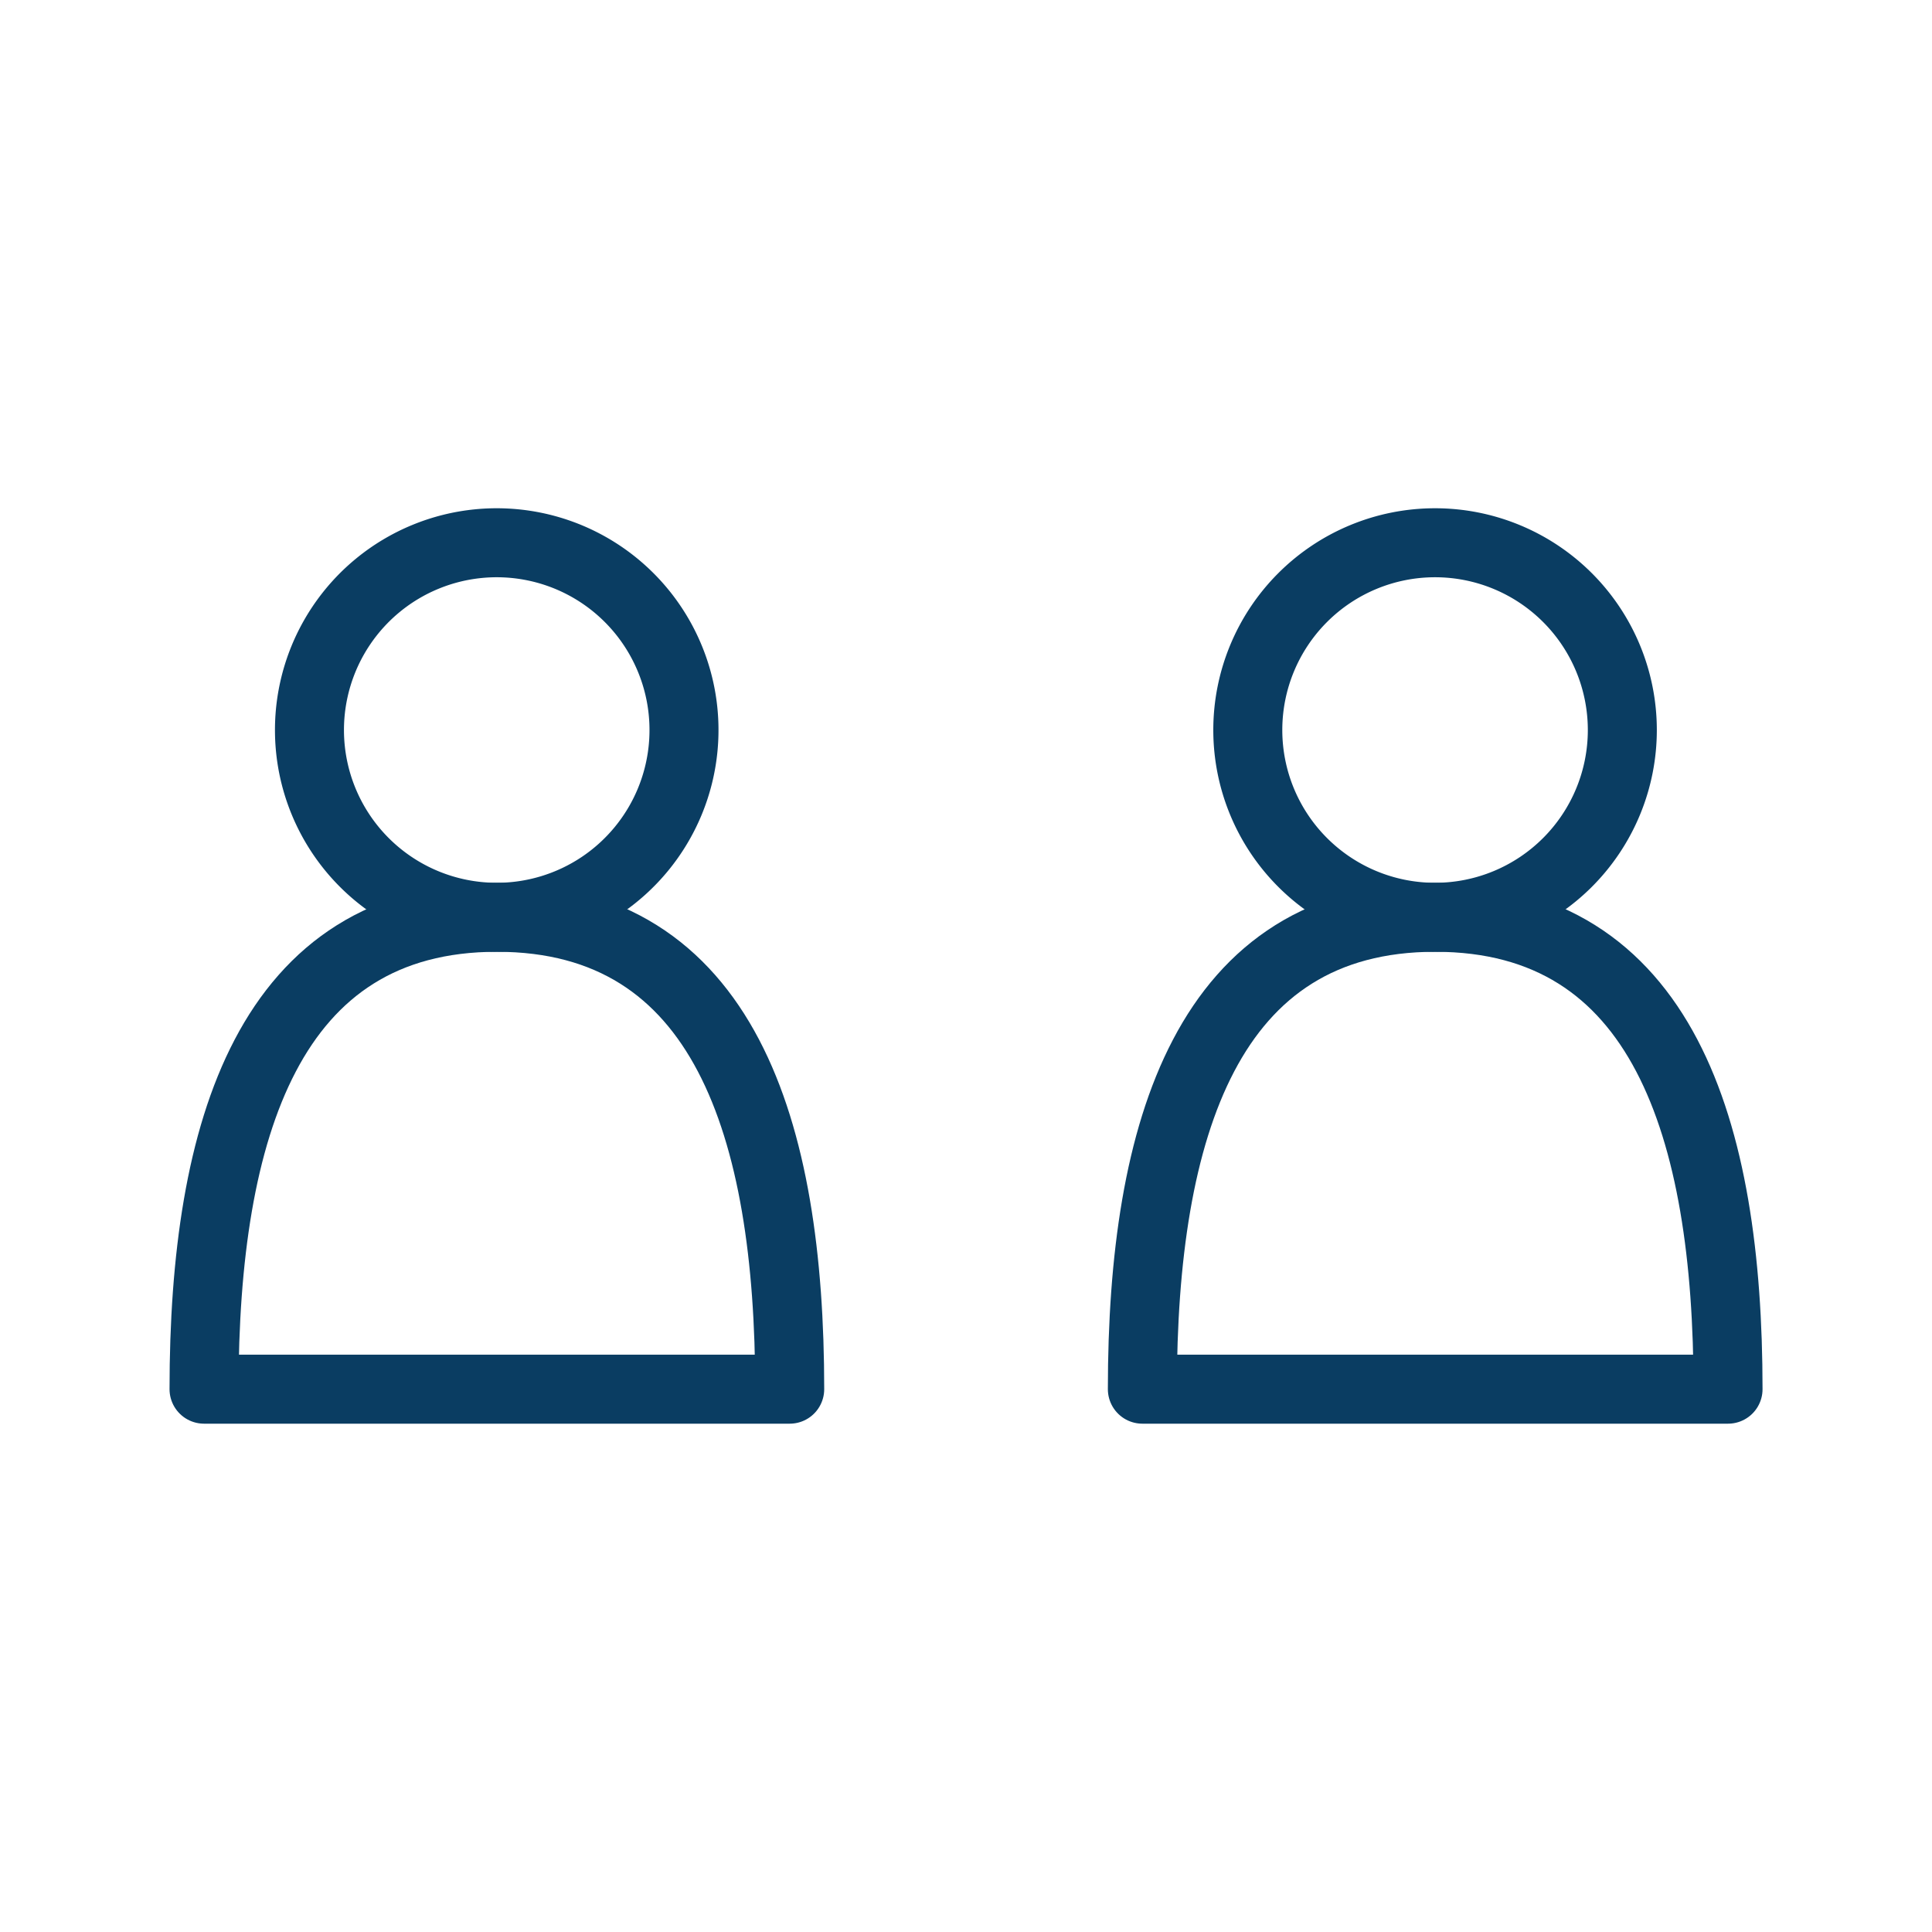
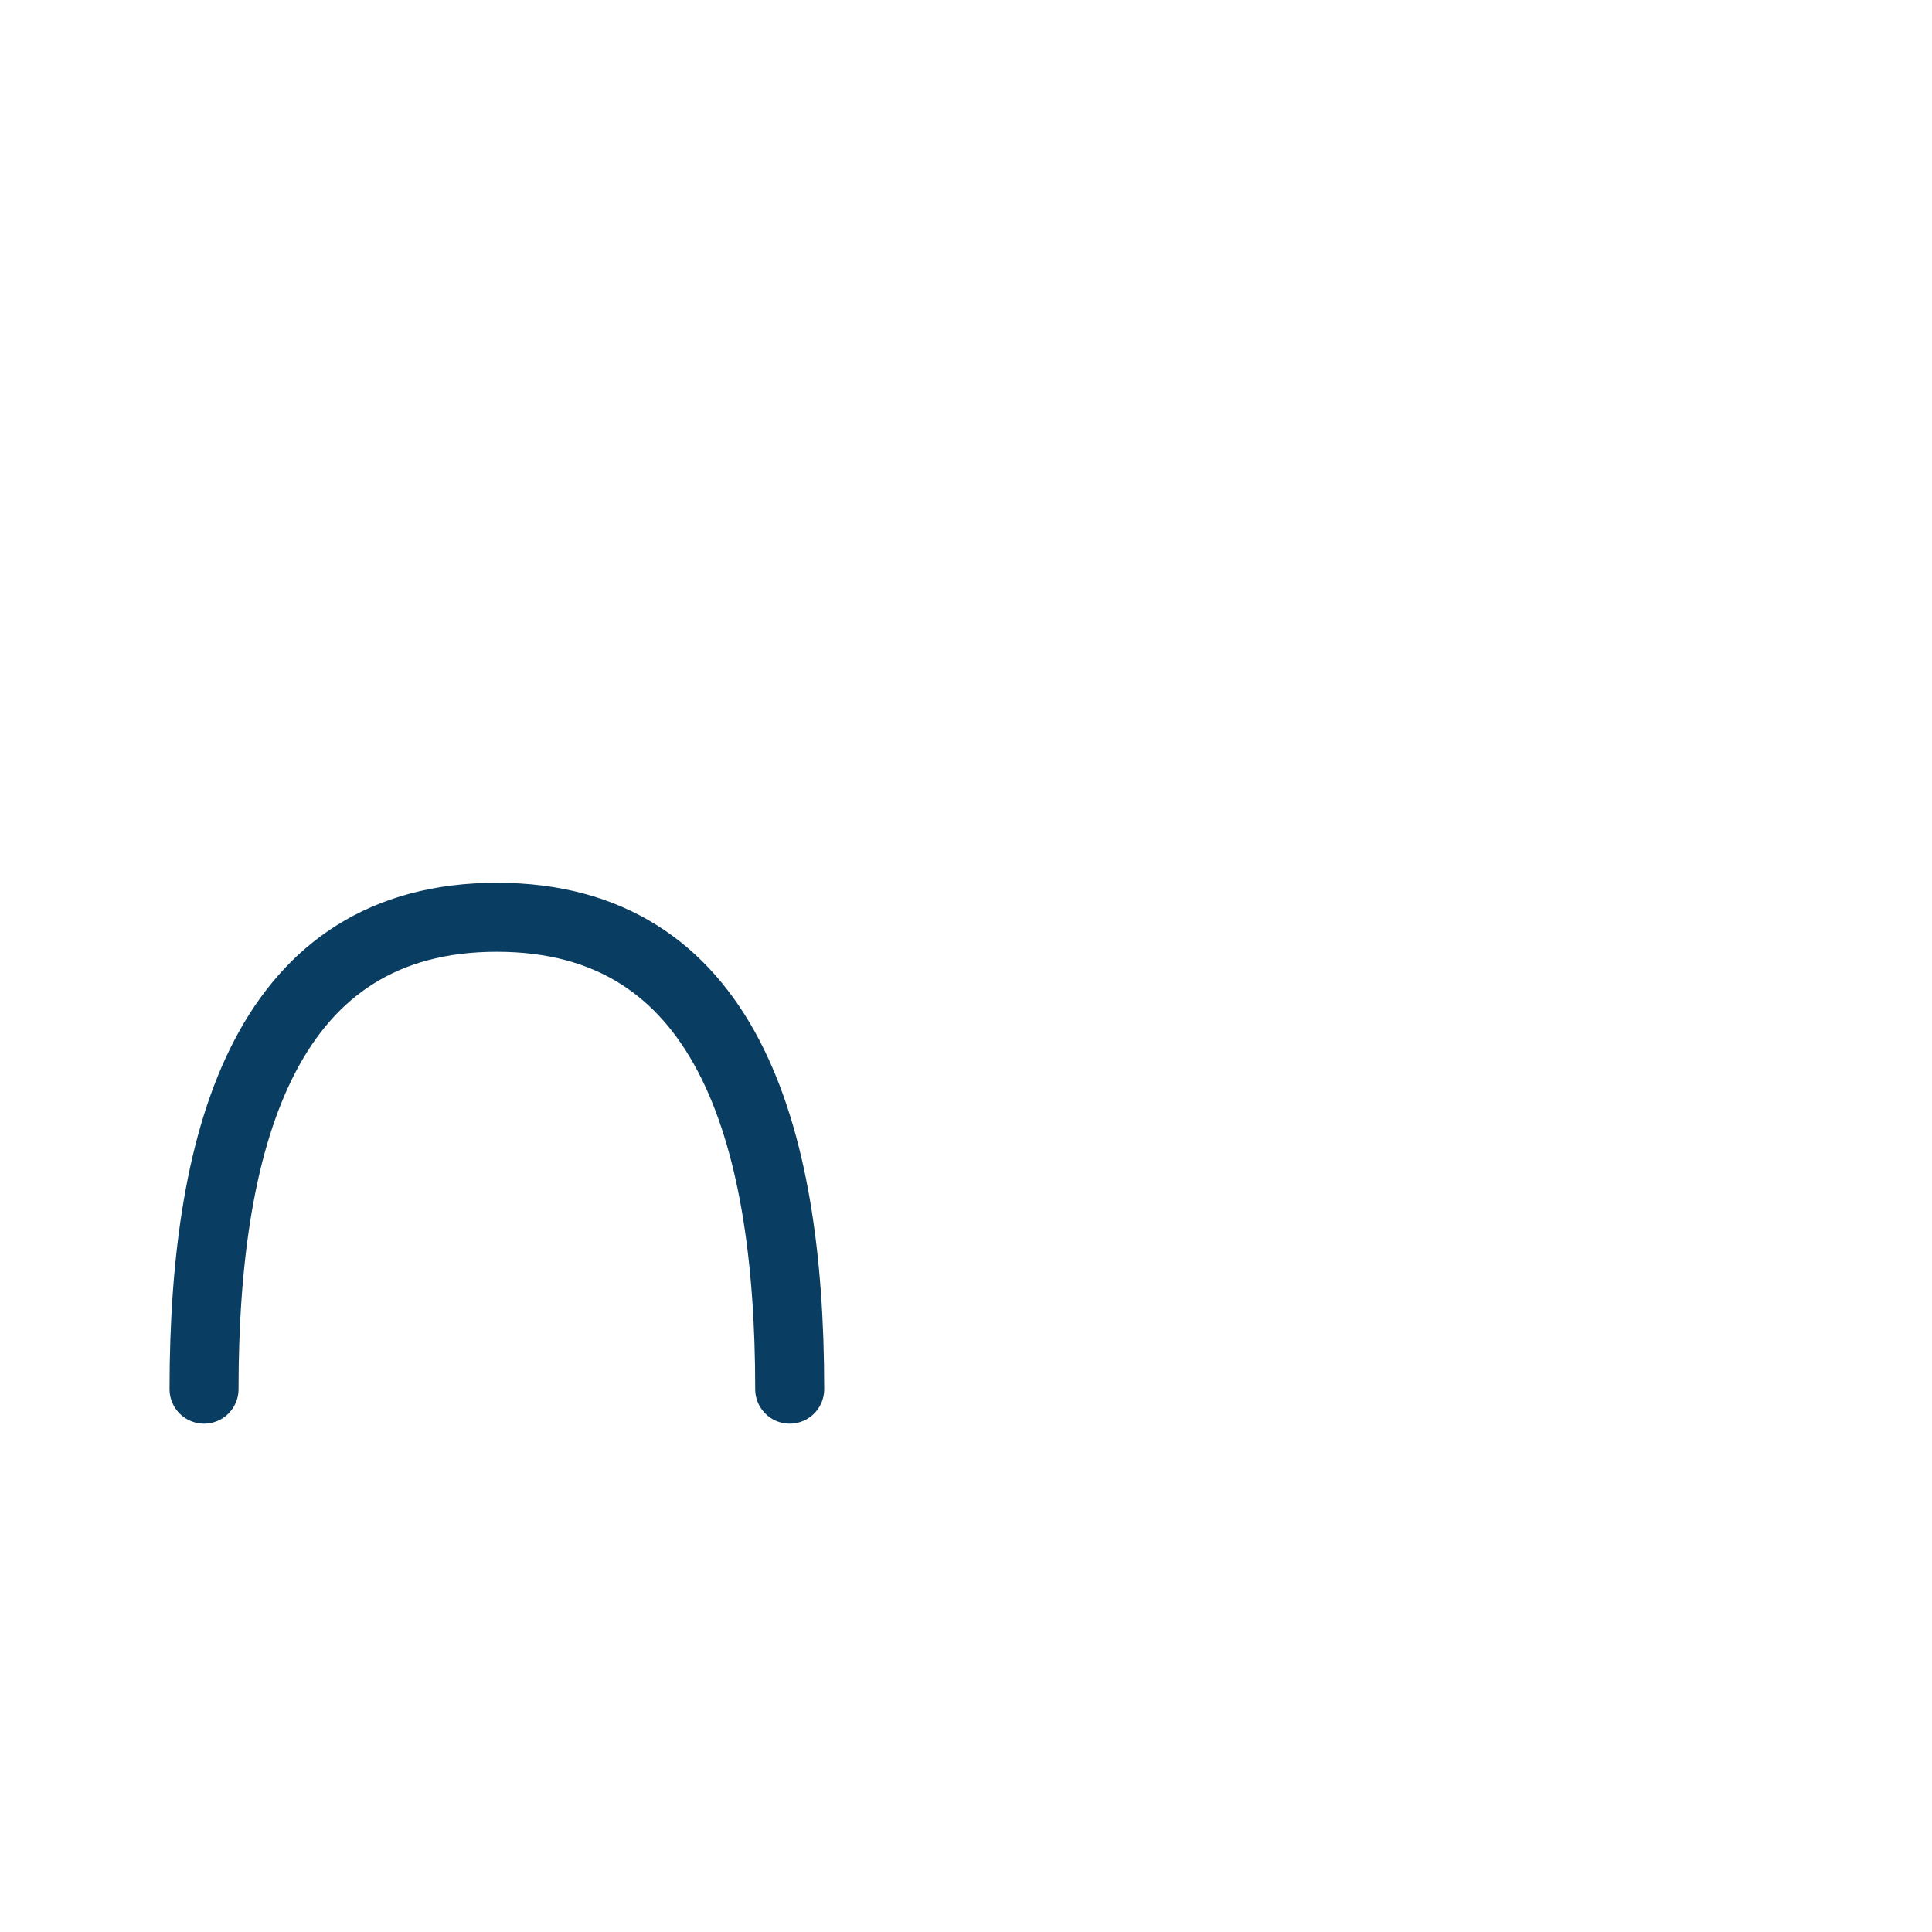
<svg xmlns="http://www.w3.org/2000/svg" id="Group_115" data-name="Group 115" width="28" height="28" viewBox="0 0 28 28">
  <g id="people-icon" transform="translate(2.957 7.867)">
-     <path id="Path_876" data-name="Path 876" d="M23.382,6.138a2.714,2.714,0,1,0-2.714-2.714A2.714,2.714,0,0,0,23.382,6.138Z" transform="translate(-5.541 -0.711)" fill="rgba(255,255,255,0)" stroke="#0a3d62" stroke-linecap="round" stroke-linejoin="round" stroke-width="1" />
-     <path id="Path_877" data-name="Path 877" d="M18.18,16.387c0-3.776.952-6.839,4.244-6.839s4.244,3.063,4.244,6.839Z" transform="translate(-4.581 -4.121)" fill="none" stroke="#0a3d62" stroke-linecap="round" stroke-linejoin="round" stroke-width="1" />
-     <path id="Path_878" data-name="Path 878" d="M6.2,6.138A2.714,2.714,0,1,0,3.488,3.424,2.714,2.714,0,0,0,6.2,6.138Z" transform="translate(-1.96 -0.711)" fill="rgba(255,255,255,0)" stroke="#0a3d62" stroke-linecap="round" stroke-linejoin="round" stroke-width="1" />
-     <path id="Path_879" data-name="Path 879" d="M1,16.387c0-3.776.952-6.839,4.244-6.839s4.244,3.063,4.244,6.839Z" transform="translate(-1 -4.121)" fill="none" stroke="#0a3d62" stroke-linecap="round" stroke-linejoin="round" stroke-width="1" />
+     <path id="Path_879" data-name="Path 879" d="M1,16.387c0-3.776.952-6.839,4.244-6.839s4.244,3.063,4.244,6.839" transform="translate(-1 -4.121)" fill="none" stroke="#0a3d62" stroke-linecap="round" stroke-linejoin="round" stroke-width="1" />
  </g>
-   <rect id="Rectangle_496" data-name="Rectangle 496" width="28" height="28" fill="none" />
</svg>